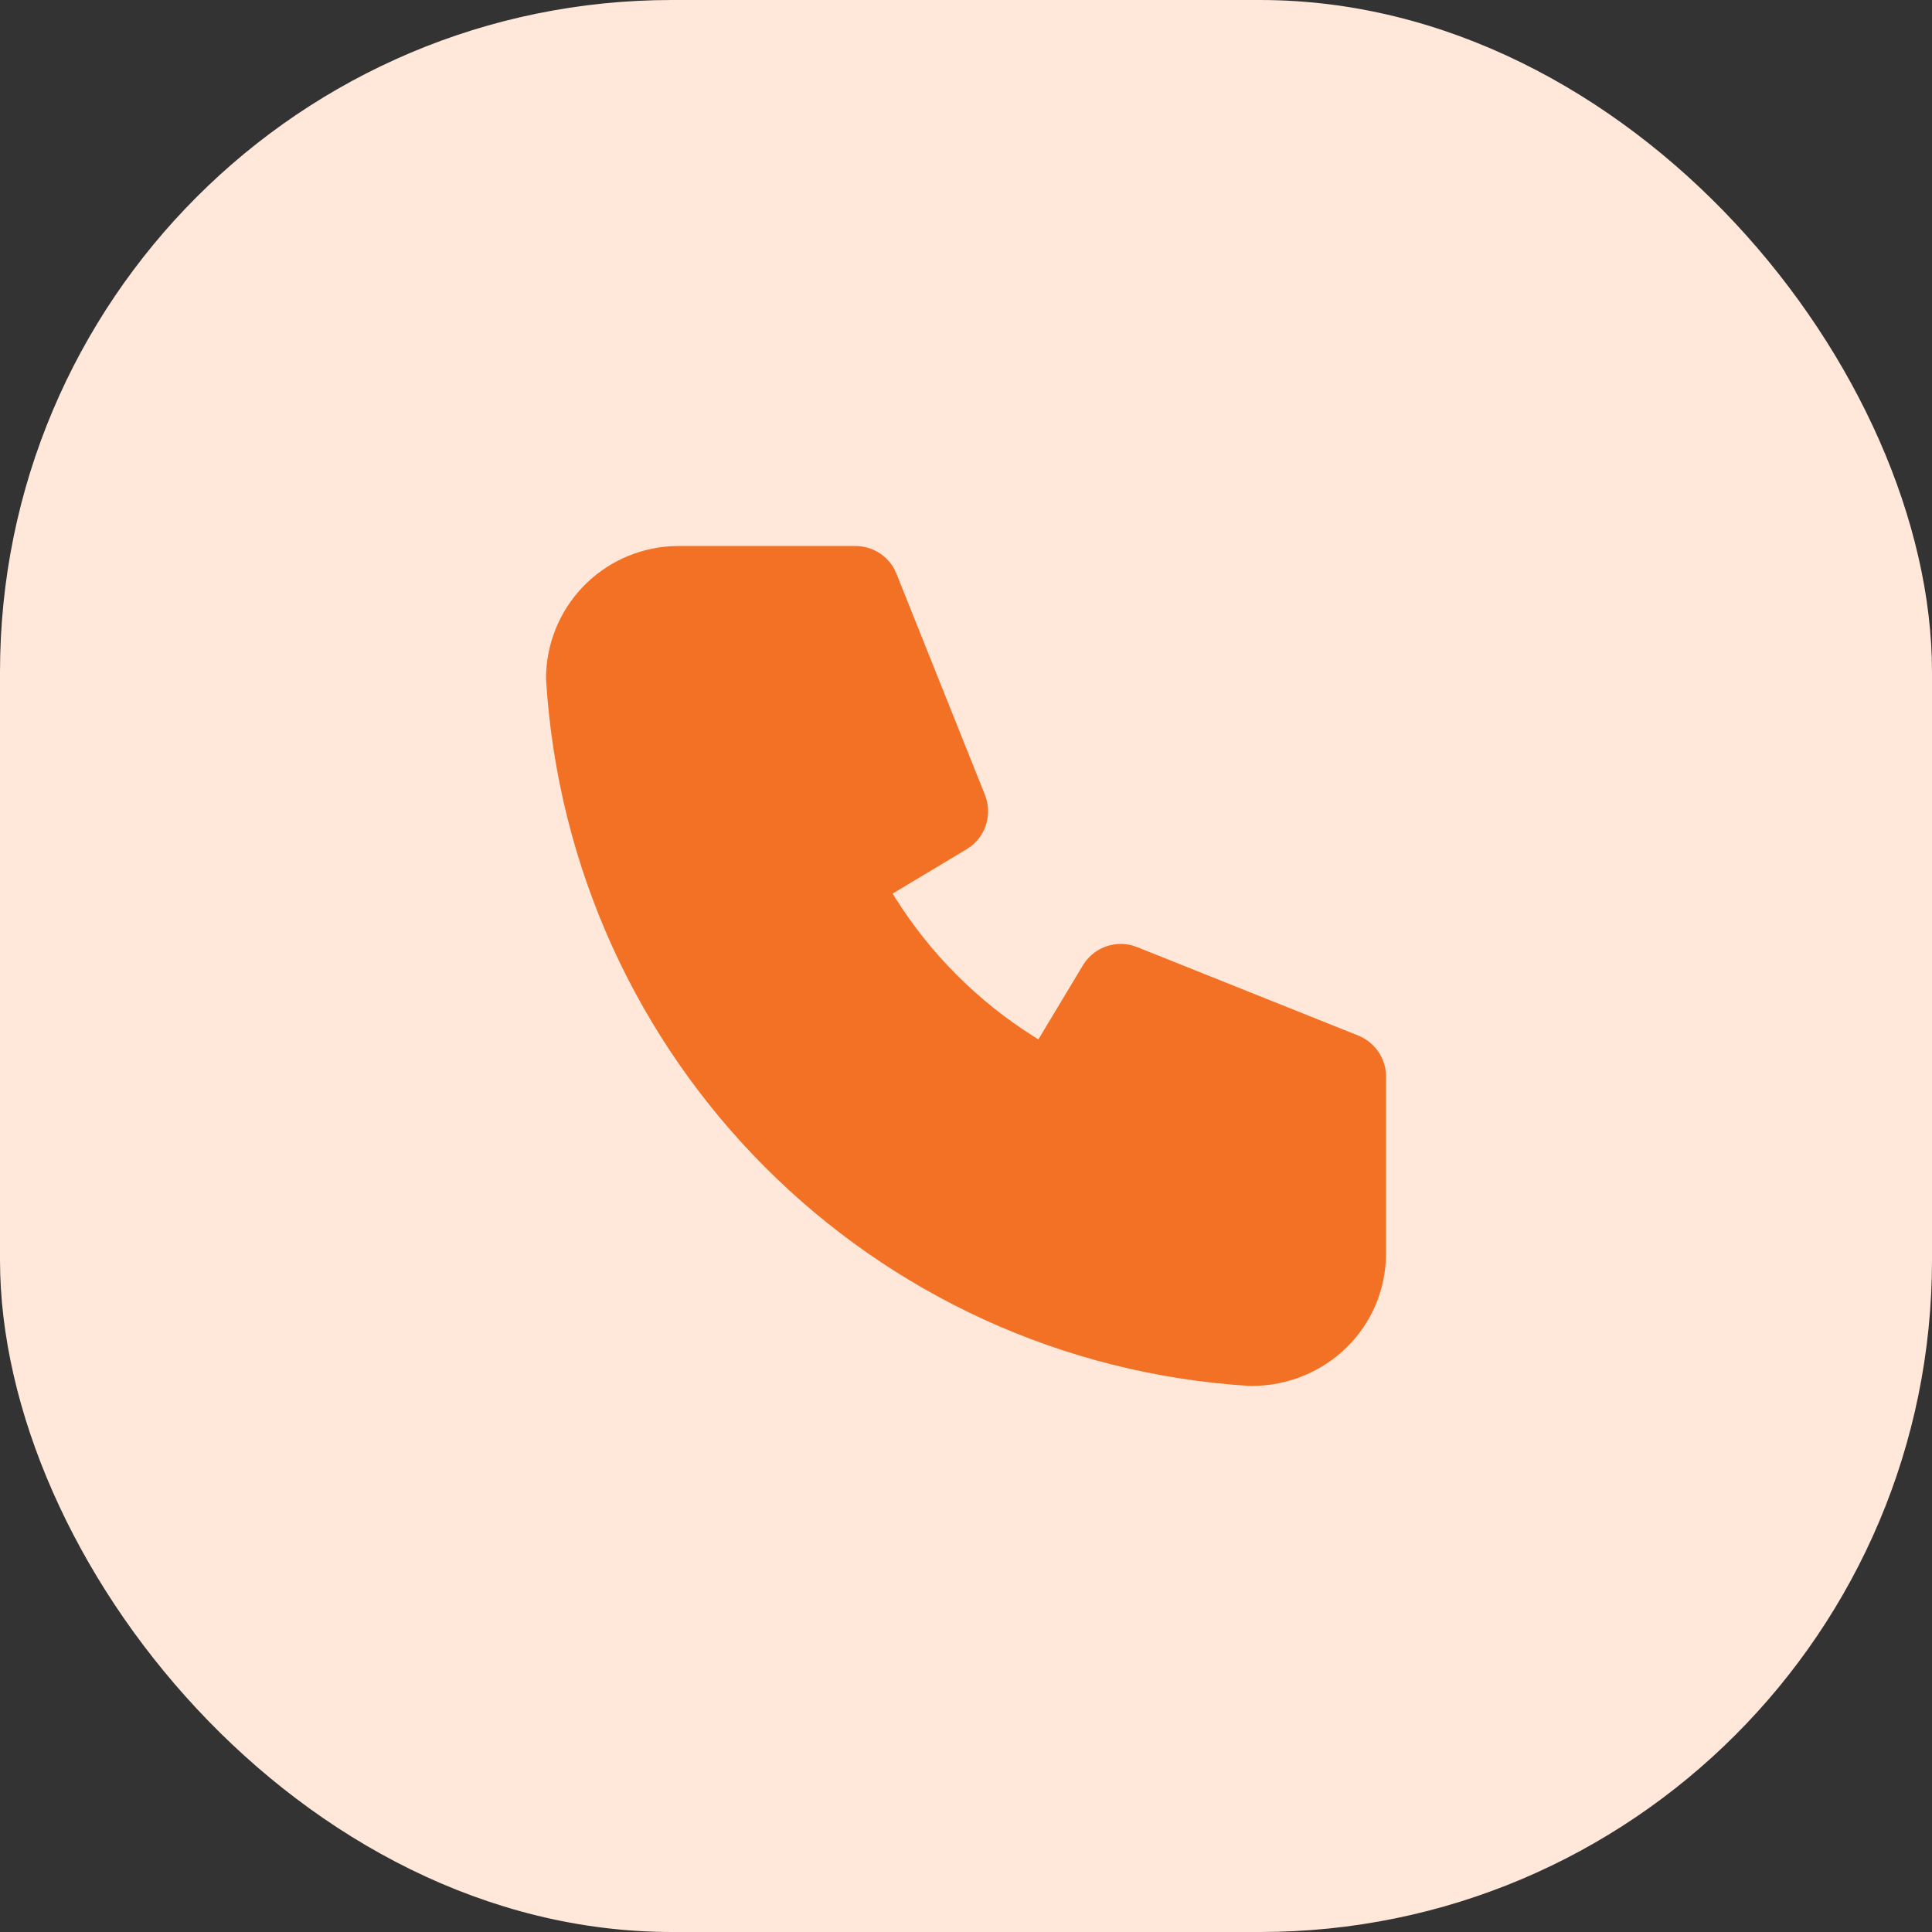
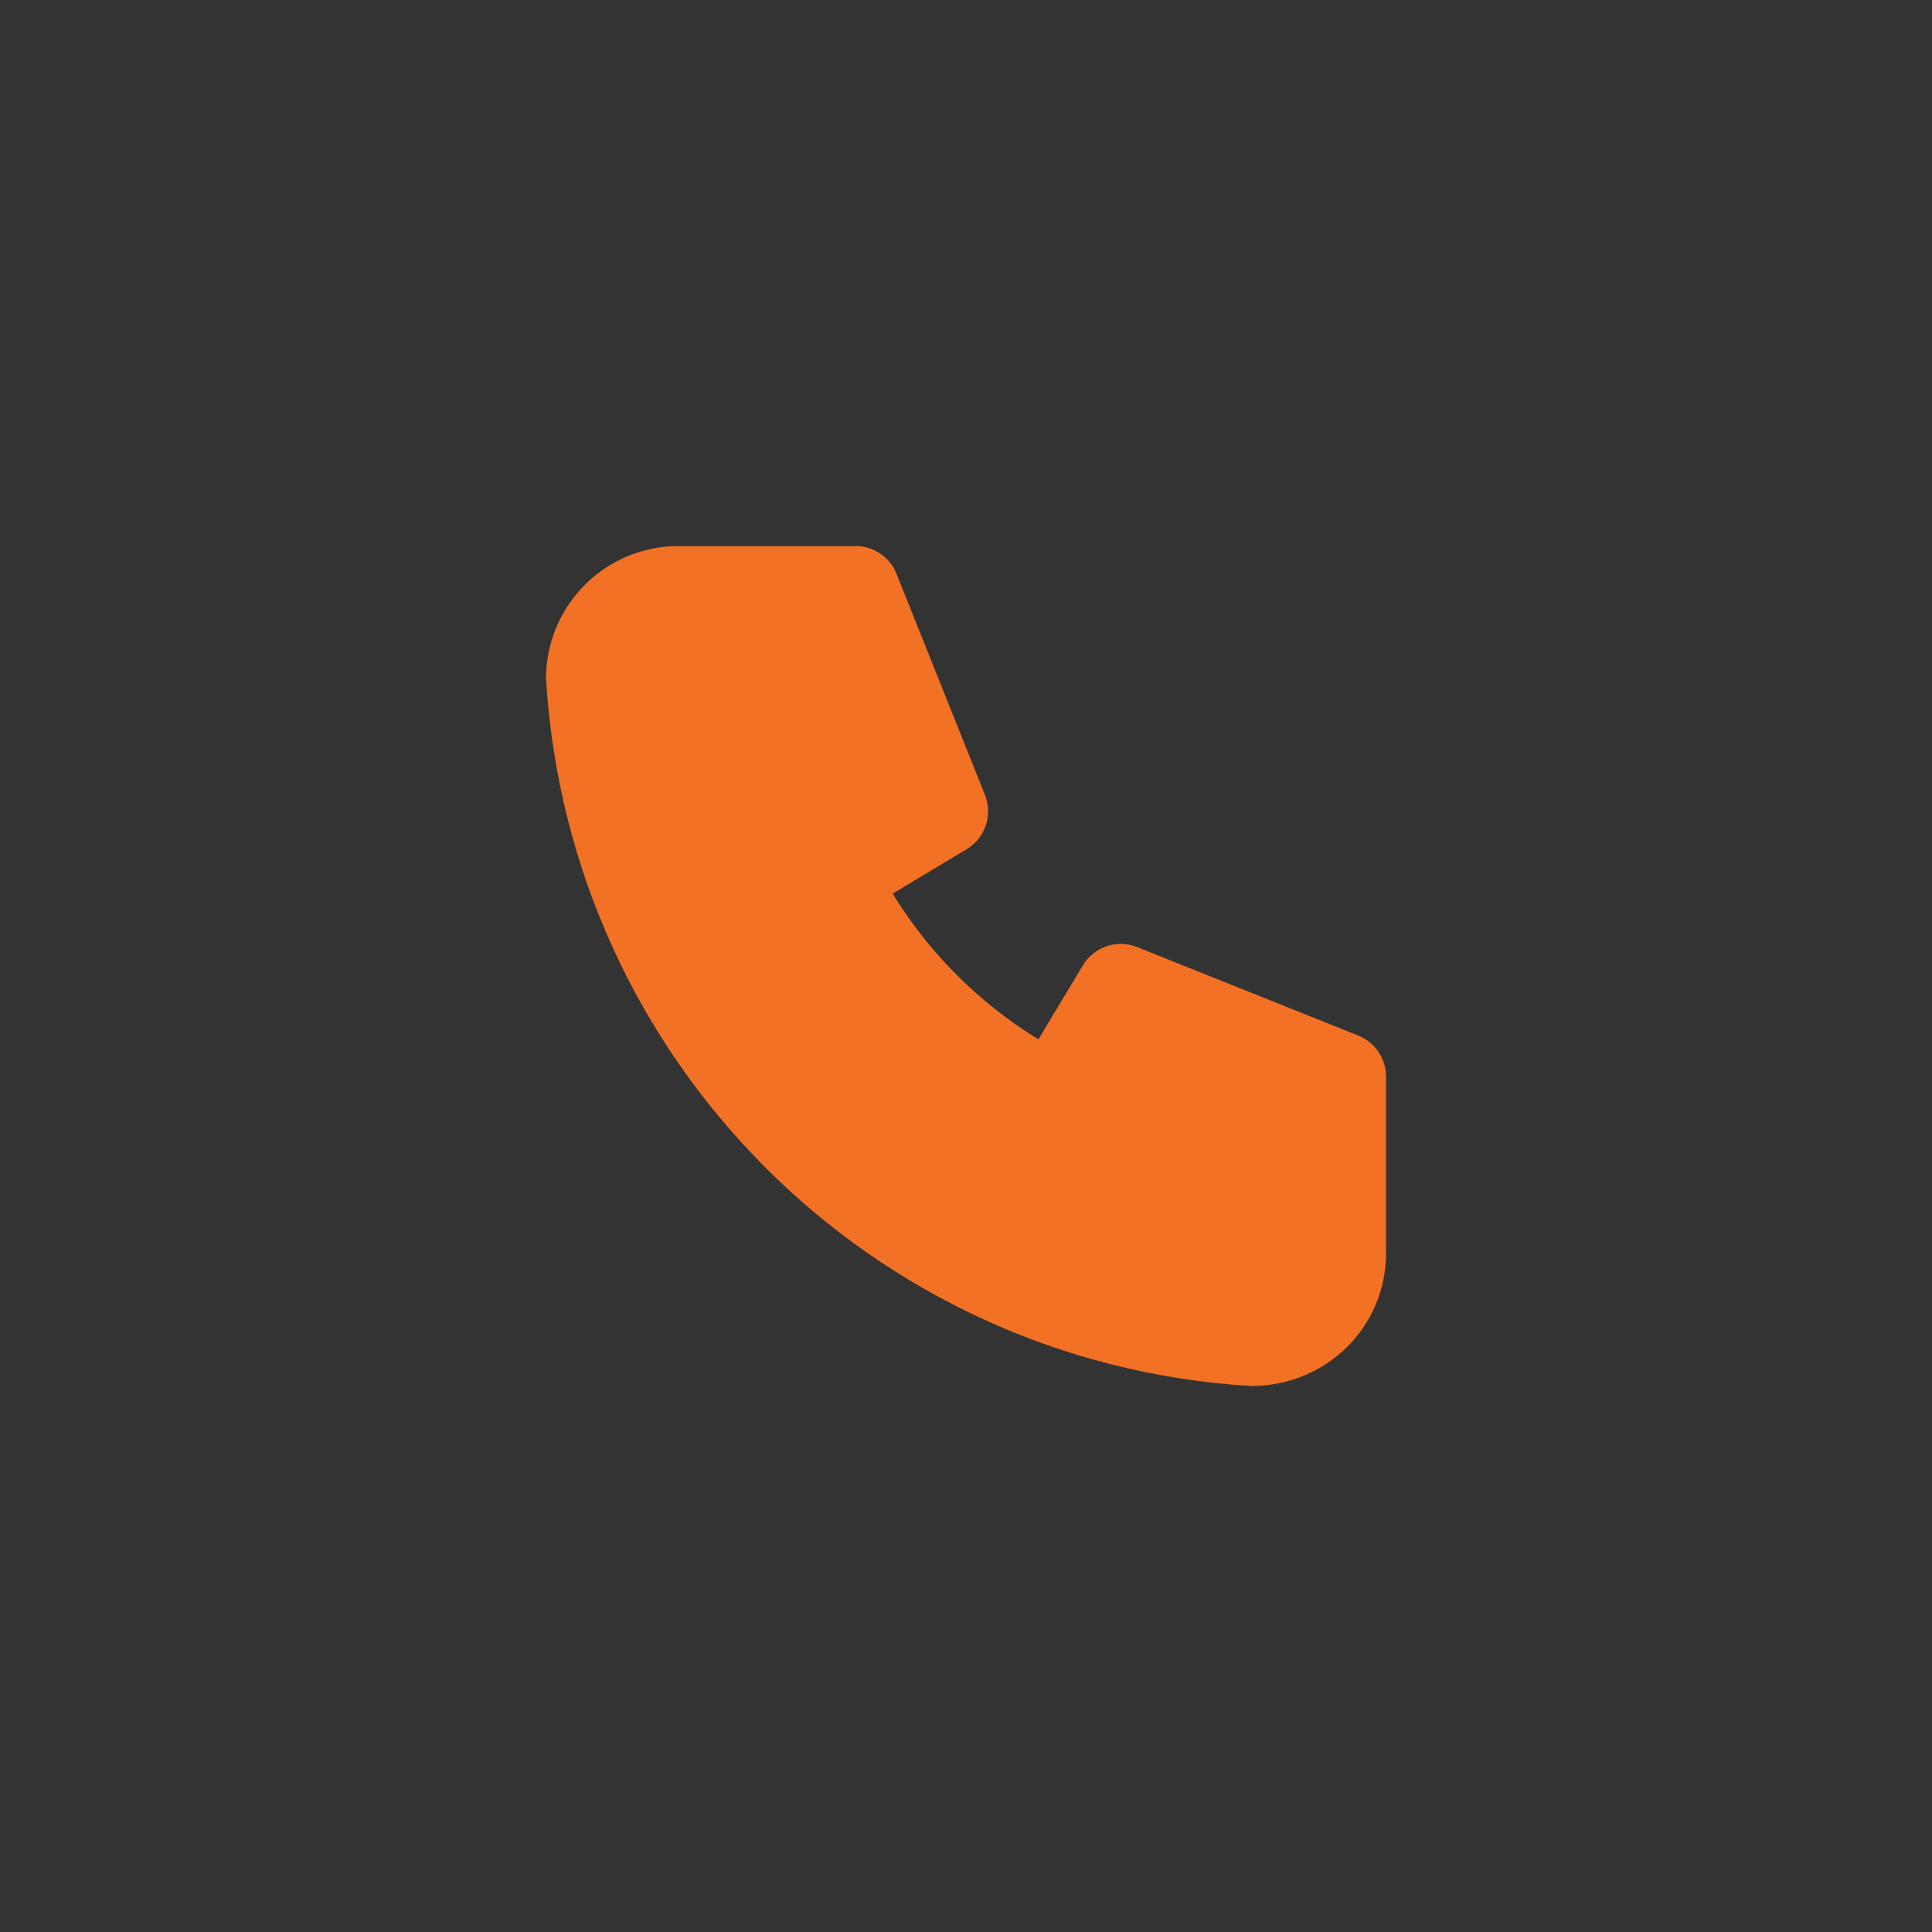
<svg xmlns="http://www.w3.org/2000/svg" width="46" height="46" viewBox="0 0 46 46" fill="none">
  <rect x="0" y="0" width="46" height="46" fill="#333333" stroke="none" />
-   <rect width="46" height="46" rx="16" fill="#FFE7D9" />
-   <path d="M20.368 13C20.557 13 20.742 13.051 20.905 13.147C21.067 13.243 21.201 13.381 21.292 13.546L21.345 13.662L23.451 18.926C23.535 19.138 23.549 19.371 23.49 19.591C23.43 19.812 23.301 20.007 23.121 20.147L23.016 20.219L21.254 21.276L21.32 21.384C22.159 22.716 23.285 23.842 24.617 24.681L24.724 24.747L25.782 22.986C25.899 22.791 26.077 22.638 26.288 22.552C26.5 22.466 26.733 22.451 26.954 22.509L27.075 22.55L32.338 24.656C32.513 24.726 32.666 24.842 32.782 24.991C32.897 25.141 32.97 25.318 32.993 25.506L33 25.633V29.844C33 31.588 31.586 33.002 29.779 33C20.748 32.452 13.55 25.252 13 16.158C13 15.353 13.308 14.578 13.86 13.991C14.413 13.405 15.168 13.053 15.973 13.005L16.158 13H20.368Z" fill="#F37124" />
+   <path d="M20.368 13C20.557 13 20.742 13.051 20.905 13.147C21.067 13.243 21.201 13.381 21.292 13.546L21.345 13.662L23.451 18.926C23.535 19.138 23.549 19.371 23.49 19.591C23.43 19.812 23.301 20.007 23.121 20.147L23.016 20.219L21.254 21.276L21.32 21.384C22.159 22.716 23.285 23.842 24.617 24.681L24.724 24.747L25.782 22.986C25.899 22.791 26.077 22.638 26.288 22.552C26.5 22.466 26.733 22.451 26.954 22.509L27.075 22.55L32.338 24.656C32.513 24.726 32.666 24.842 32.782 24.991C32.897 25.141 32.97 25.318 32.993 25.506L33 25.633V29.844C33 31.588 31.586 33.002 29.779 33C20.748 32.452 13.55 25.252 13 16.158C13 15.353 13.308 14.578 13.86 13.991C14.413 13.405 15.168 13.053 15.973 13.005H20.368Z" fill="#F37124" />
</svg>